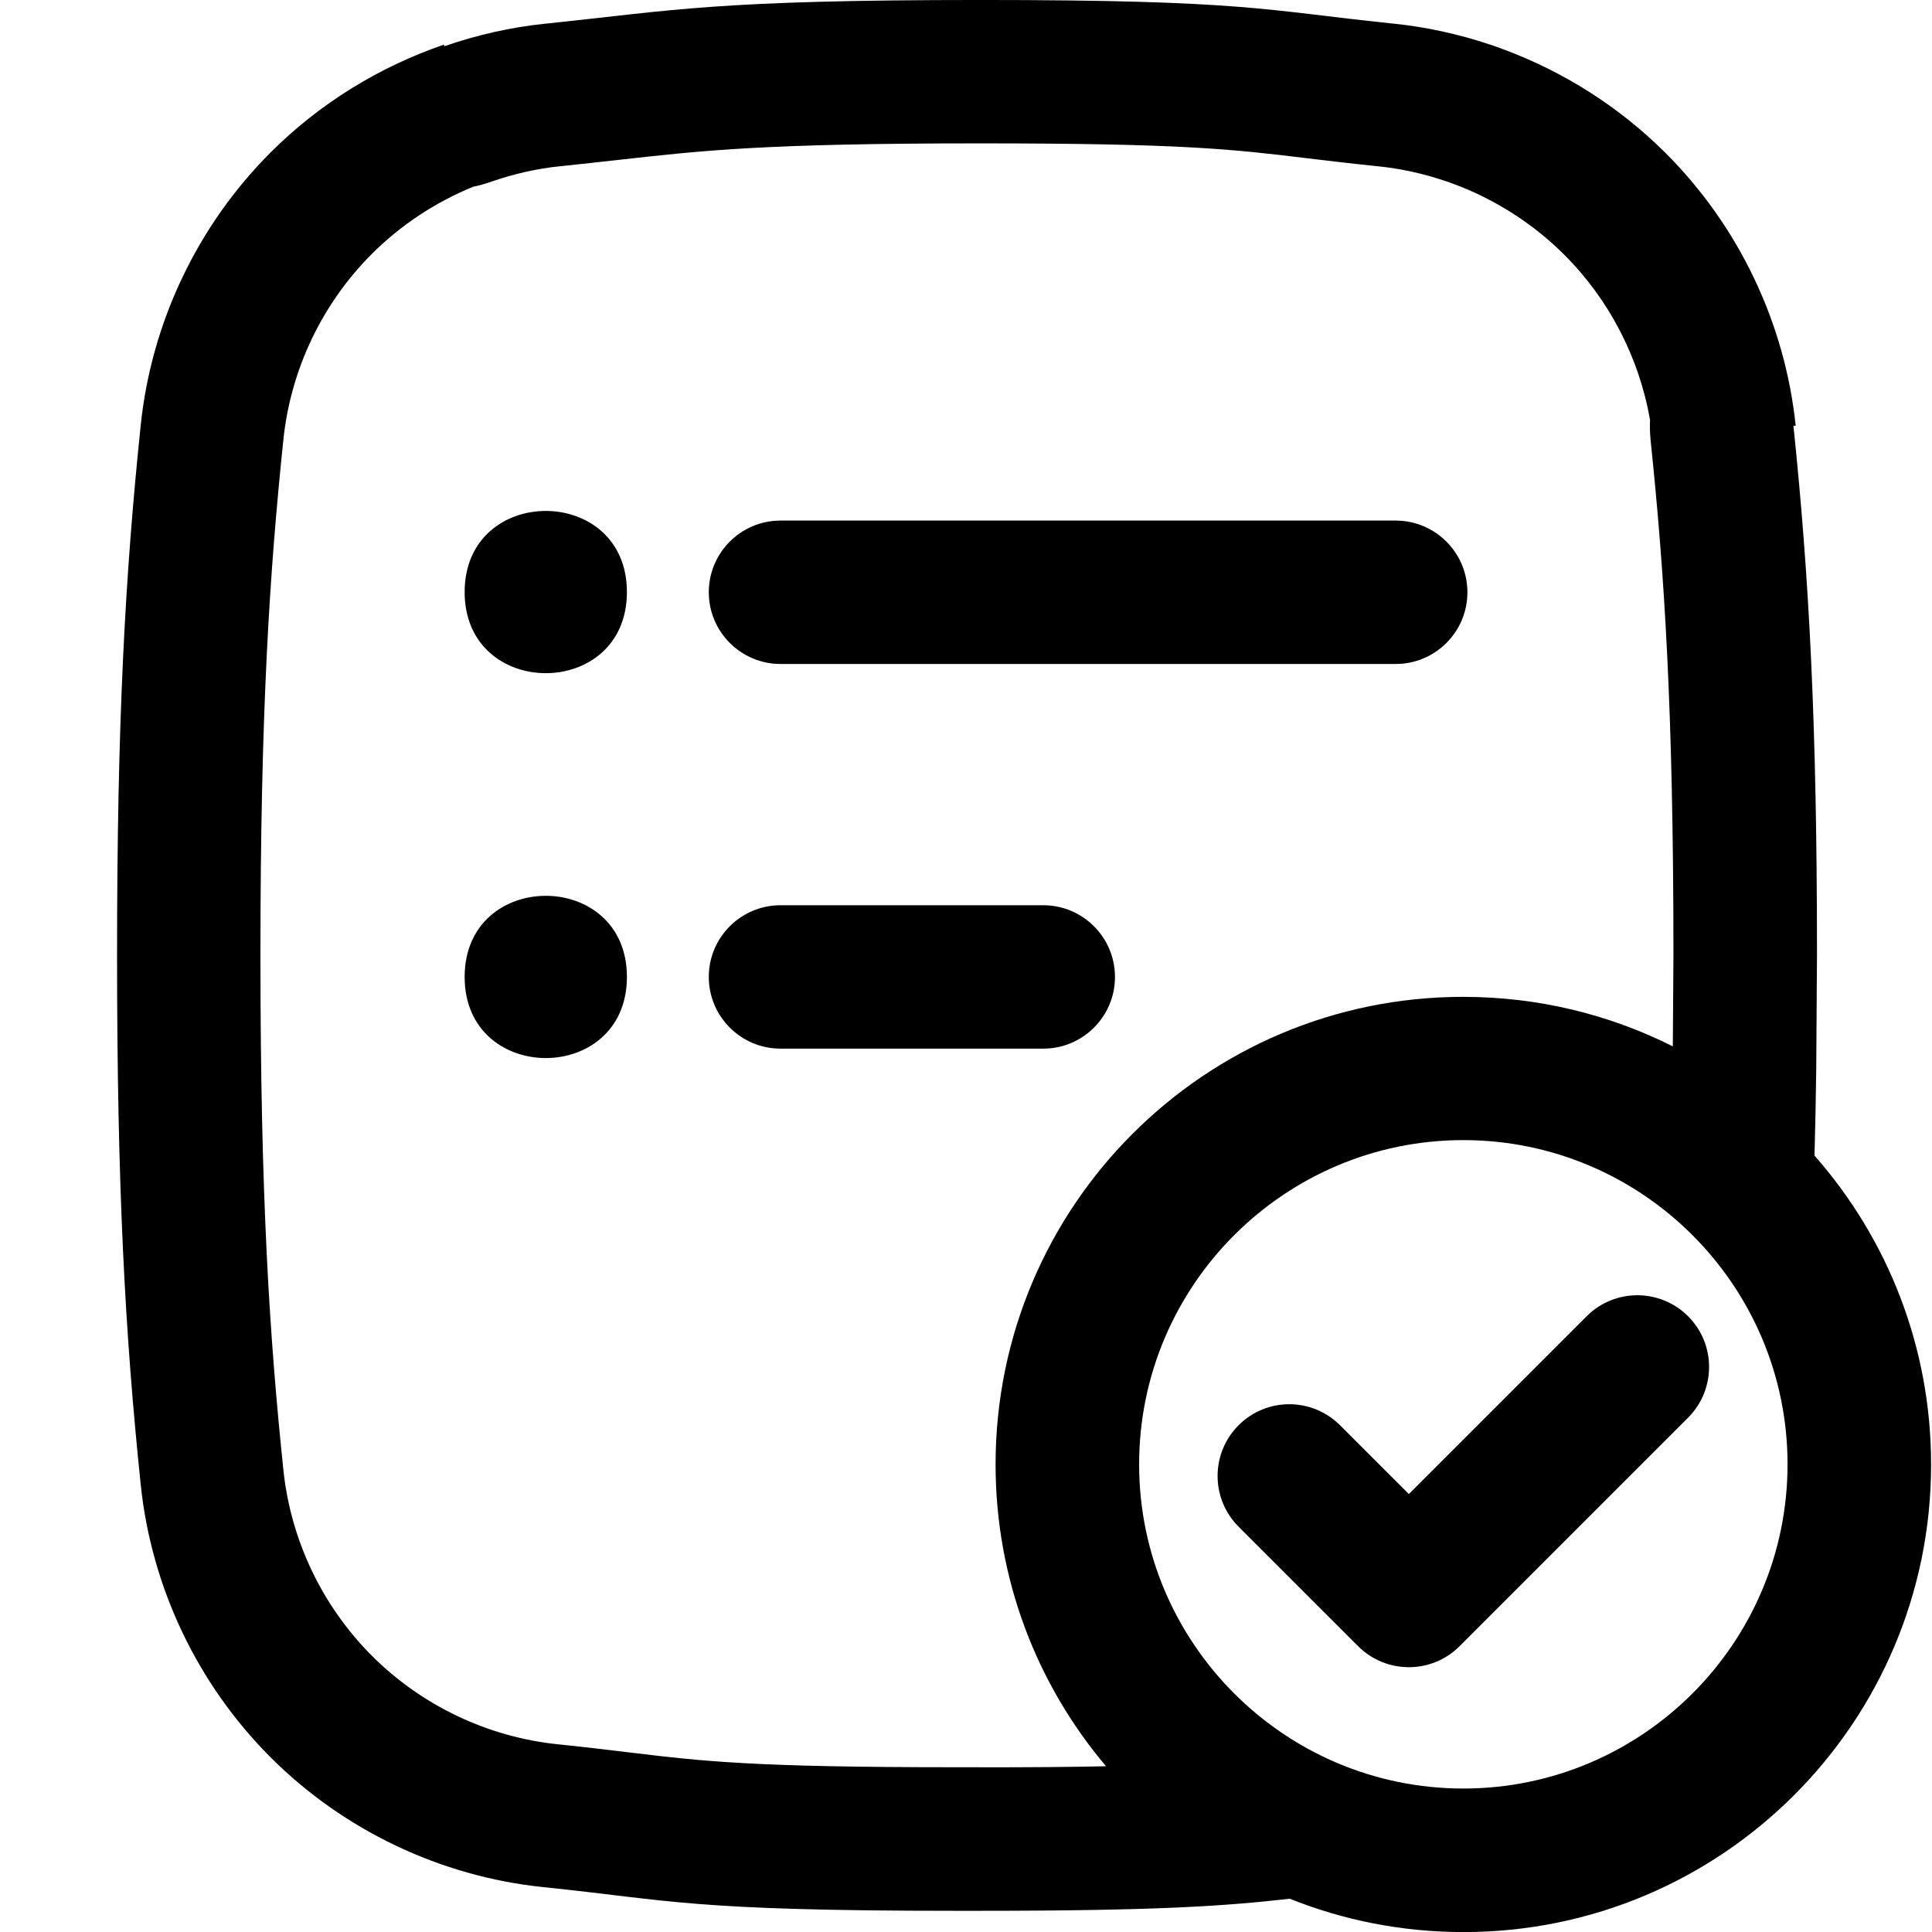
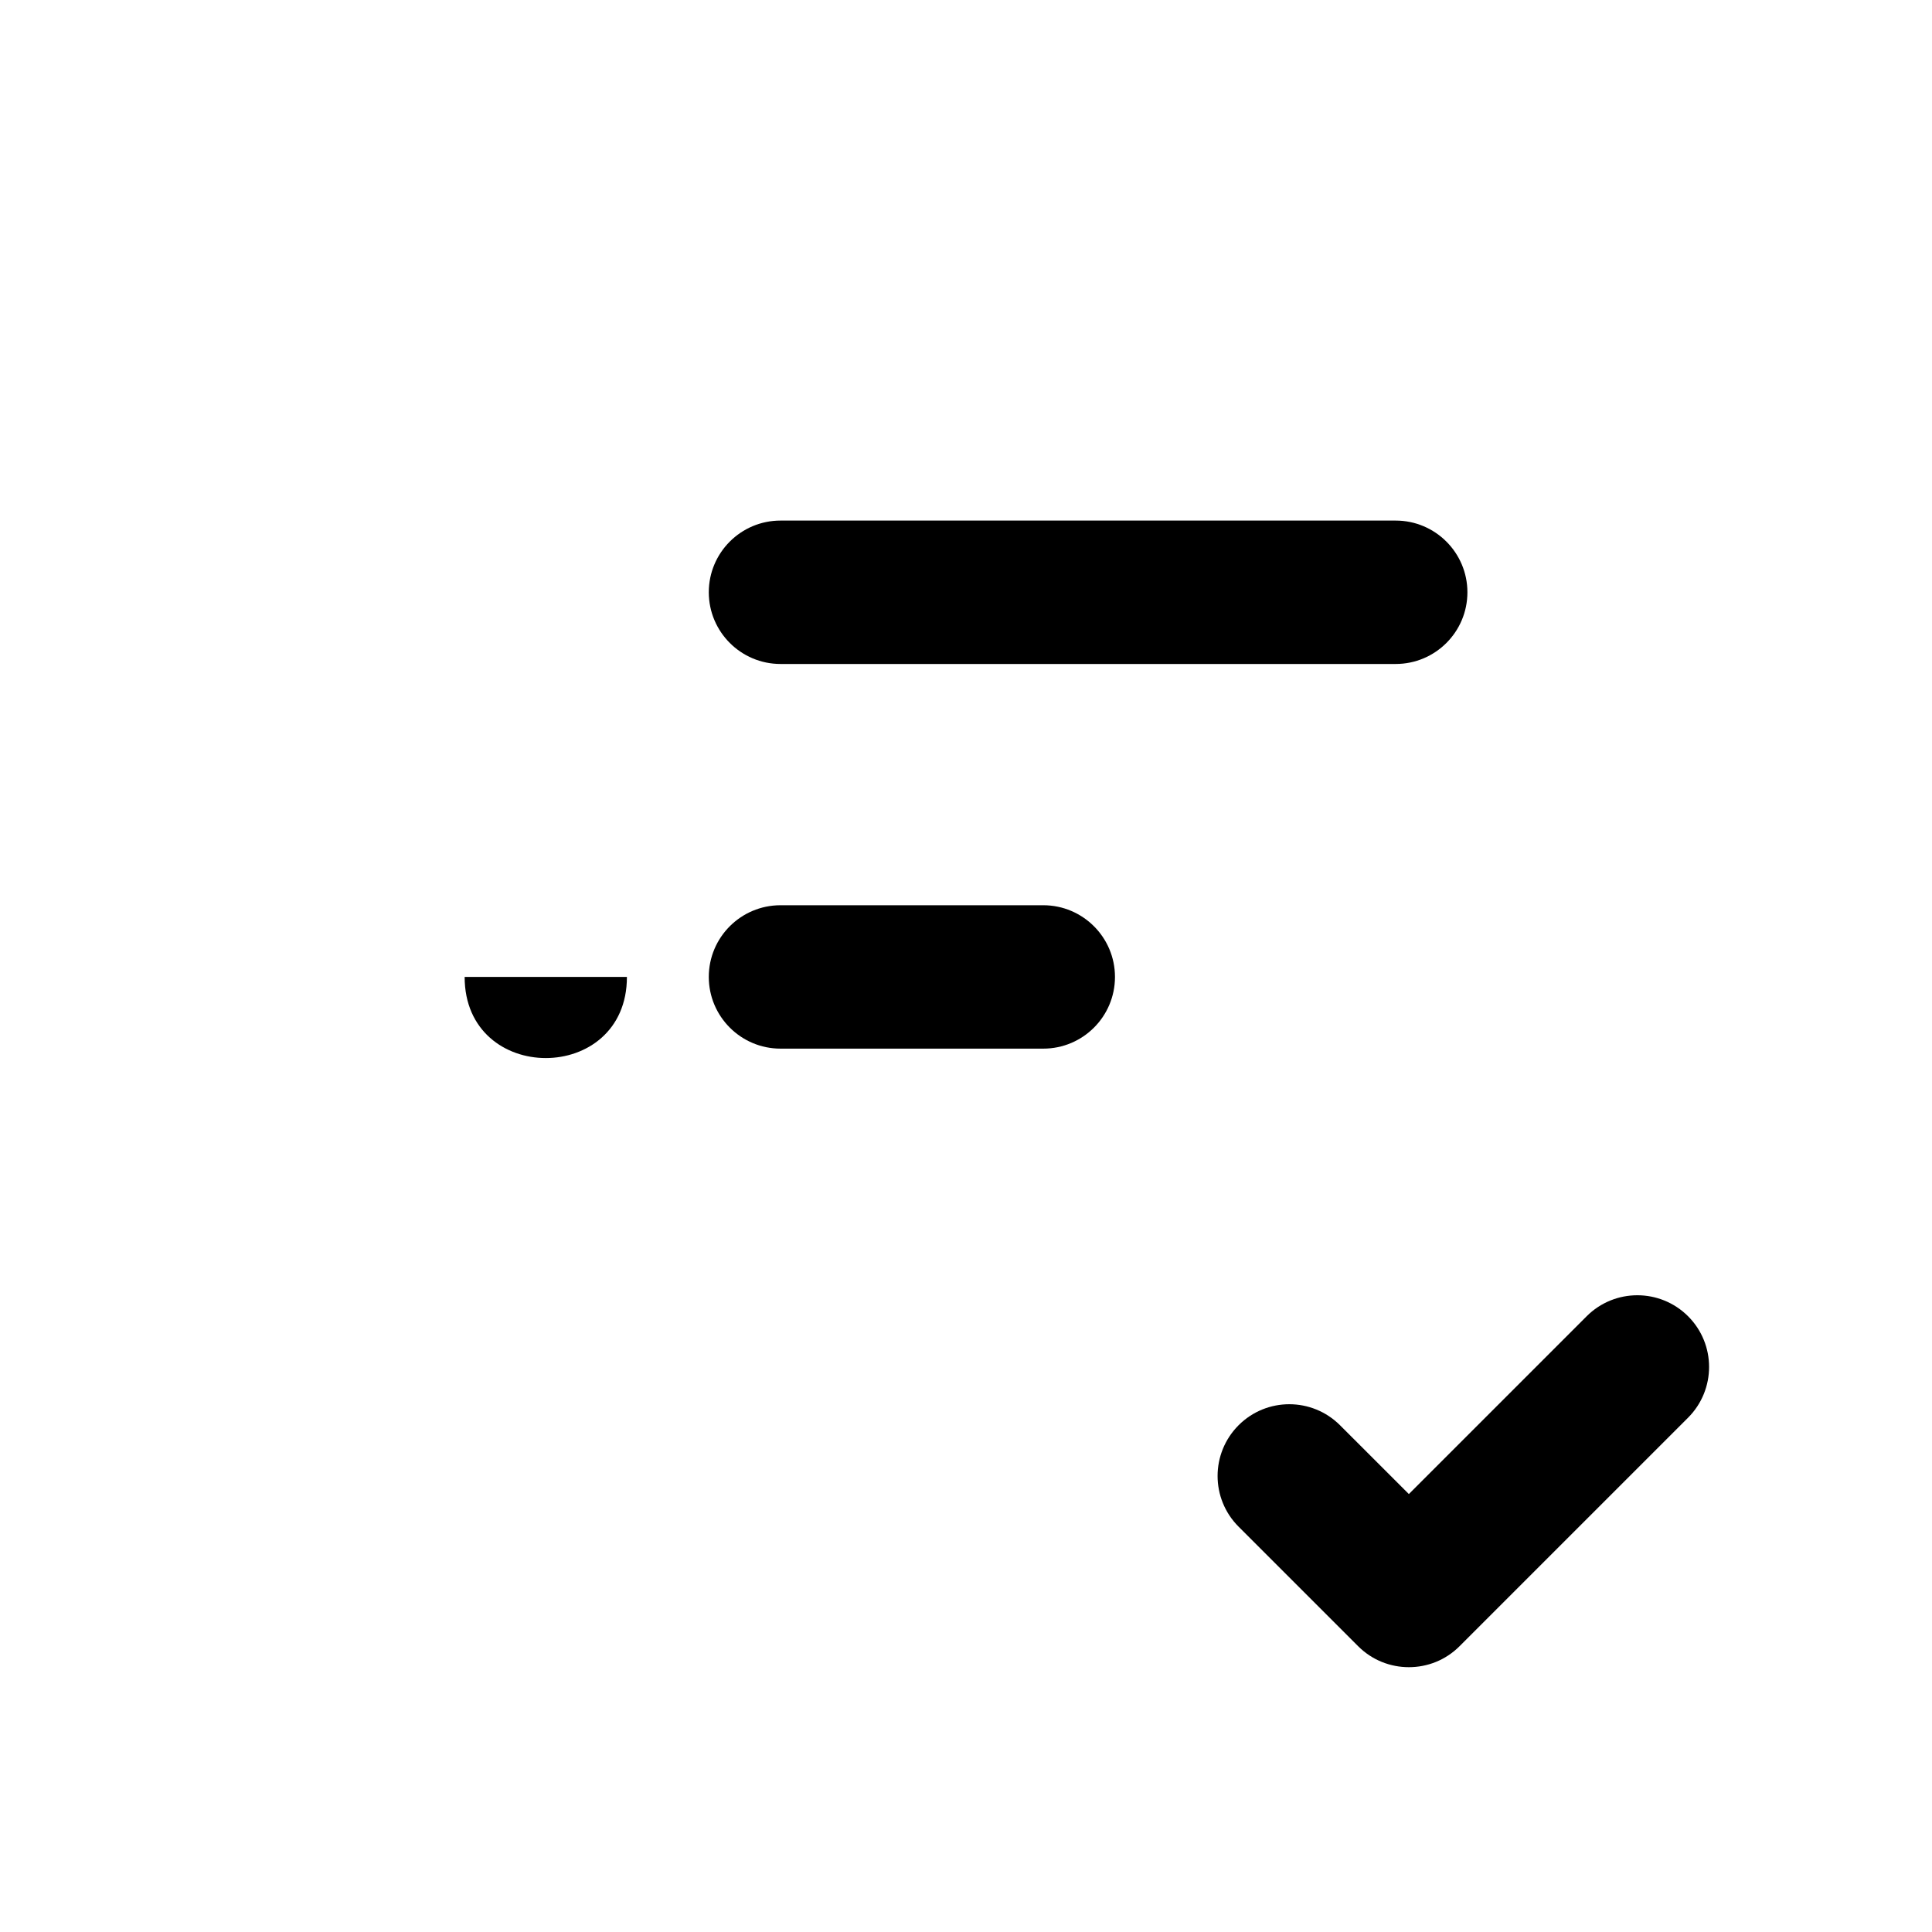
<svg xmlns="http://www.w3.org/2000/svg" width="100" height="100" viewBox="0 0 100 100" fill="none">
  <g clip-path="url(#clip0_75_245)">
    <path d="M72.242 34.367H40.398C38.351 34.367 36.687 32.703 36.687 30.656C36.687 28.605 38.351 26.945 40.398 26.945H72.242C74.289 26.945 75.953 28.609 75.953 30.656C75.953 32.707 74.289 34.367 72.242 34.367Z" fill="black" />
    <path d="M54 54.277H40.398C38.351 54.277 36.687 52.613 36.687 50.566C36.687 48.515 38.351 46.855 40.398 46.855H54C56.047 46.855 57.711 48.519 57.711 50.566C57.711 52.617 56.047 54.277 54 54.277Z" fill="black" />
-     <path d="M93.918 59.812C93.957 58.39 93.988 56.906 94.008 55.335L94.047 49.421C94.047 37.359 93.637 29.835 92.828 22.038H92.945C92.391 16.726 90.008 11.718 86.226 7.936C83.828 5.538 80.93 3.702 77.773 2.538C77.555 2.456 77.34 2.378 77.121 2.304V2.307C75.508 1.768 73.832 1.397 72.125 1.222L71.961 1.206C65.477 0.53 64.438 -0.001 50.758 -0.001C37.078 -0.001 34.875 0.53 28.387 1.21L28.223 1.225C26.43 1.413 24.672 1.811 22.988 2.397V2.307C19.629 3.456 16.539 5.358 14.004 7.893C10.227 11.671 7.84 16.679 7.285 21.995C6.473 29.808 6.059 37.339 6.059 49.425C6.059 61.511 6.473 69.042 7.285 76.855C7.84 82.168 10.223 87.175 14.004 90.957C17.781 94.735 22.789 97.121 28.106 97.676L28.27 97.692C34.755 98.368 35.797 98.903 49.473 98.903H50.606H50.641C59.996 98.903 63.438 98.653 66.758 98.278C69.539 99.391 72.57 100.004 75.75 100.004C89.117 100.004 99.953 89.168 99.953 75.801C99.953 69.676 97.676 64.082 93.922 59.817L93.918 59.812ZM50.656 91.472H50.601H50.586H49.468C38.964 91.472 36.402 91.167 32.523 90.699C31.523 90.578 30.383 90.441 29.027 90.3L28.871 90.284C25.246 89.909 21.828 88.281 19.25 85.703C16.672 83.124 15.047 79.71 14.668 76.085C13.957 69.249 13.48 62.101 13.48 49.421C13.48 36.745 13.957 29.593 14.668 22.757C15.043 19.132 16.672 15.714 19.25 13.14C20.734 11.656 22.535 10.464 24.5 9.663C24.812 9.601 25.117 9.515 25.422 9.406C26.594 8.999 27.793 8.726 28.984 8.605L29.148 8.589C30.195 8.48 31.117 8.374 32.004 8.277C36.434 7.781 39.633 7.421 50.75 7.421C61.254 7.421 63.816 7.726 67.695 8.195C68.695 8.316 69.835 8.453 71.191 8.593L71.347 8.609C72.492 8.726 73.636 8.976 74.754 9.351C74.8 9.367 74.851 9.382 74.902 9.398C74.988 9.429 75.074 9.46 75.164 9.492C75.175 9.496 75.187 9.499 75.203 9.507C77.367 10.304 79.359 11.578 80.972 13.191C83.293 15.511 84.843 18.511 85.406 21.738C85.39 22.093 85.402 22.453 85.437 22.808C86.148 29.624 86.617 36.757 86.617 49.402L86.585 54.16C83.32 52.519 79.636 51.597 75.734 51.597C62.367 51.597 51.531 62.433 51.531 75.8C51.531 81.753 53.683 87.206 57.249 91.421C55.476 91.46 53.355 91.476 50.734 91.476H50.648L50.656 91.472ZM75.742 92.574C66.488 92.574 58.961 85.046 58.961 75.793C58.961 66.539 66.488 59.012 75.742 59.012C84.996 59.012 92.523 66.539 92.523 75.793C92.523 85.046 84.996 92.574 75.742 92.574V92.574Z" fill="black" />
    <path d="M72.922 86.293C71.973 86.293 71.023 85.934 70.297 85.207L64.109 79.02C62.66 77.57 62.66 75.223 64.109 73.77C65.559 72.32 67.906 72.32 69.359 73.77L72.922 77.332L82.125 68.129C83.574 66.68 85.922 66.68 87.375 68.129C88.824 69.578 88.824 71.926 87.375 73.379L75.547 85.207C74.82 85.934 73.875 86.293 72.922 86.293L72.922 86.293Z" fill="black" />
-     <path d="M32.449 30.645C32.449 36.243 24.05 36.243 24.05 30.645C24.05 25.047 32.449 25.047 32.449 30.645Z" fill="black" />
-     <path d="M32.449 50.566C32.449 56.164 24.05 56.164 24.05 50.566C24.05 44.968 32.449 44.968 32.449 50.566Z" fill="black" />
+     <path d="M32.449 50.566C32.449 56.164 24.05 56.164 24.05 50.566Z" fill="black" />
  </g>
  <defs>
    <clipPath id="clip0_75_245">
      <rect width="100" height="100" fill="white" />
    </clipPath>
  </defs>
</svg>